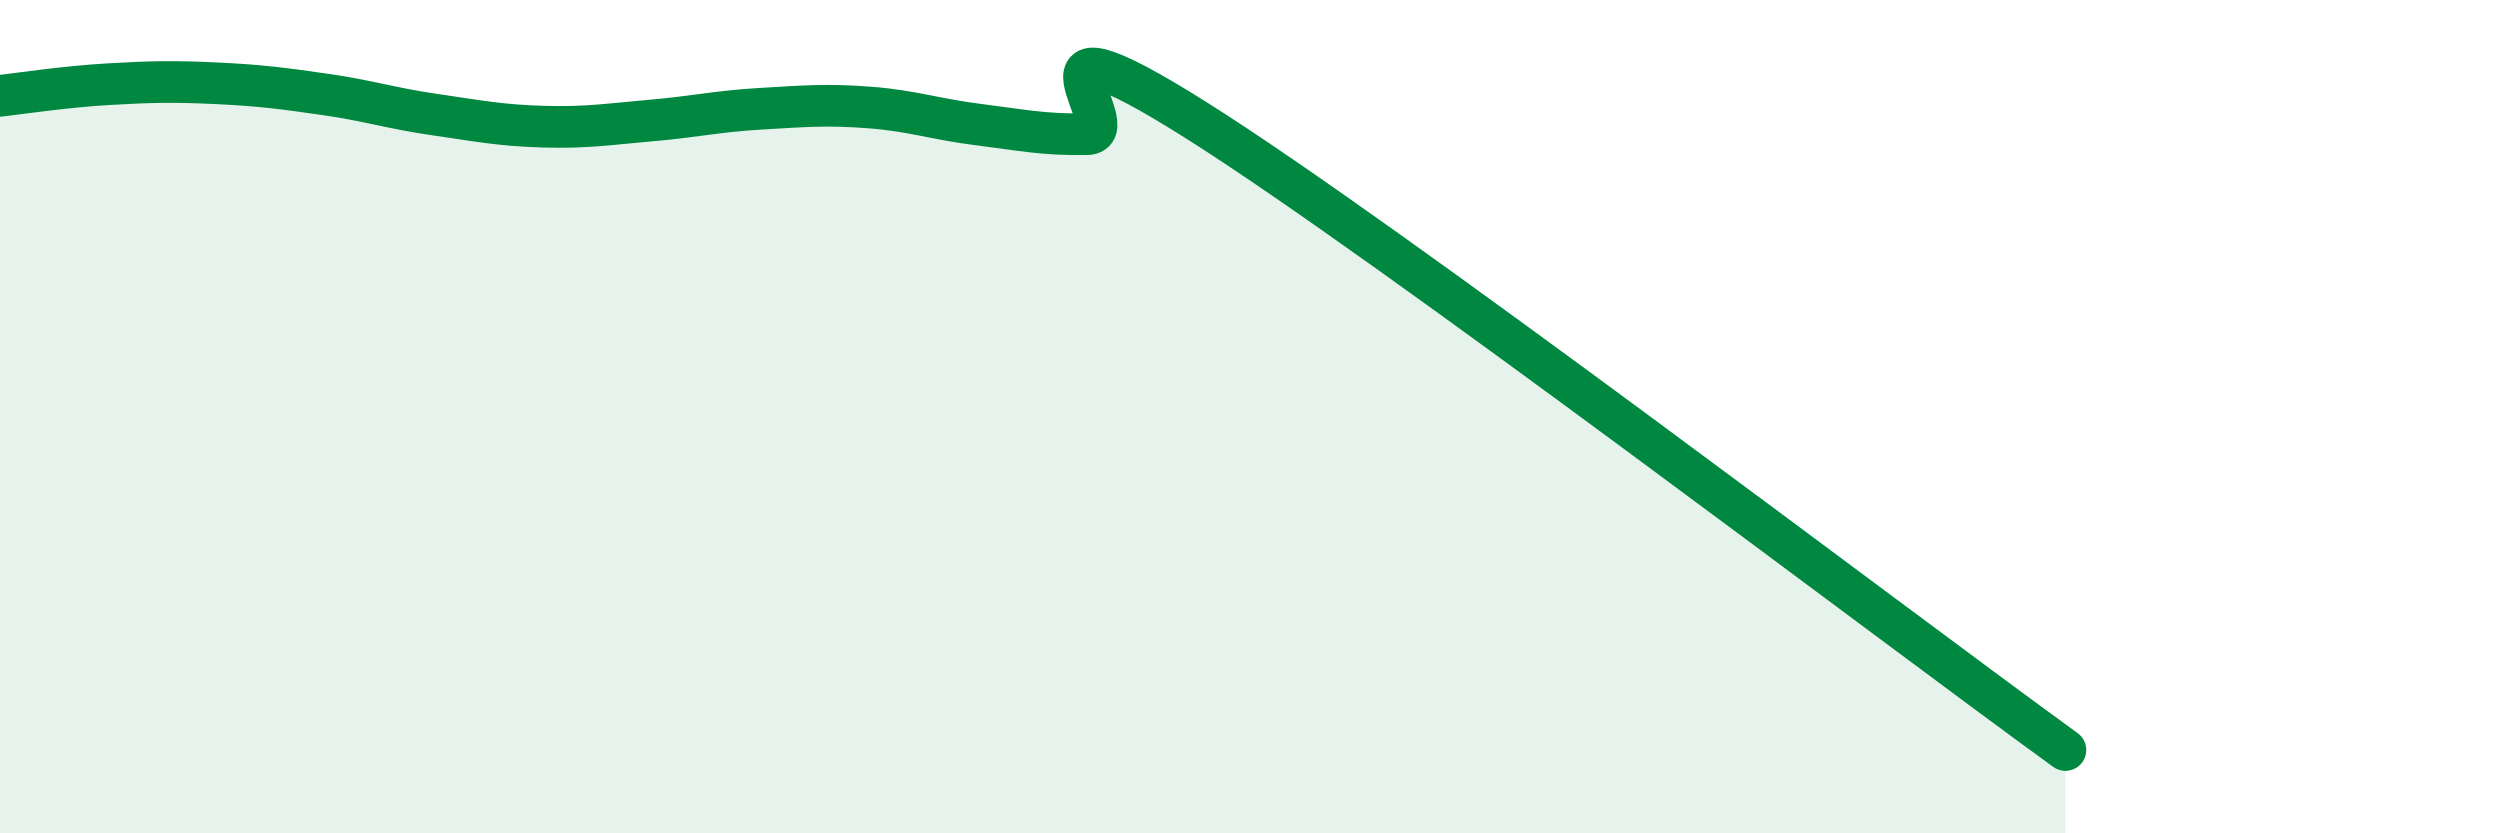
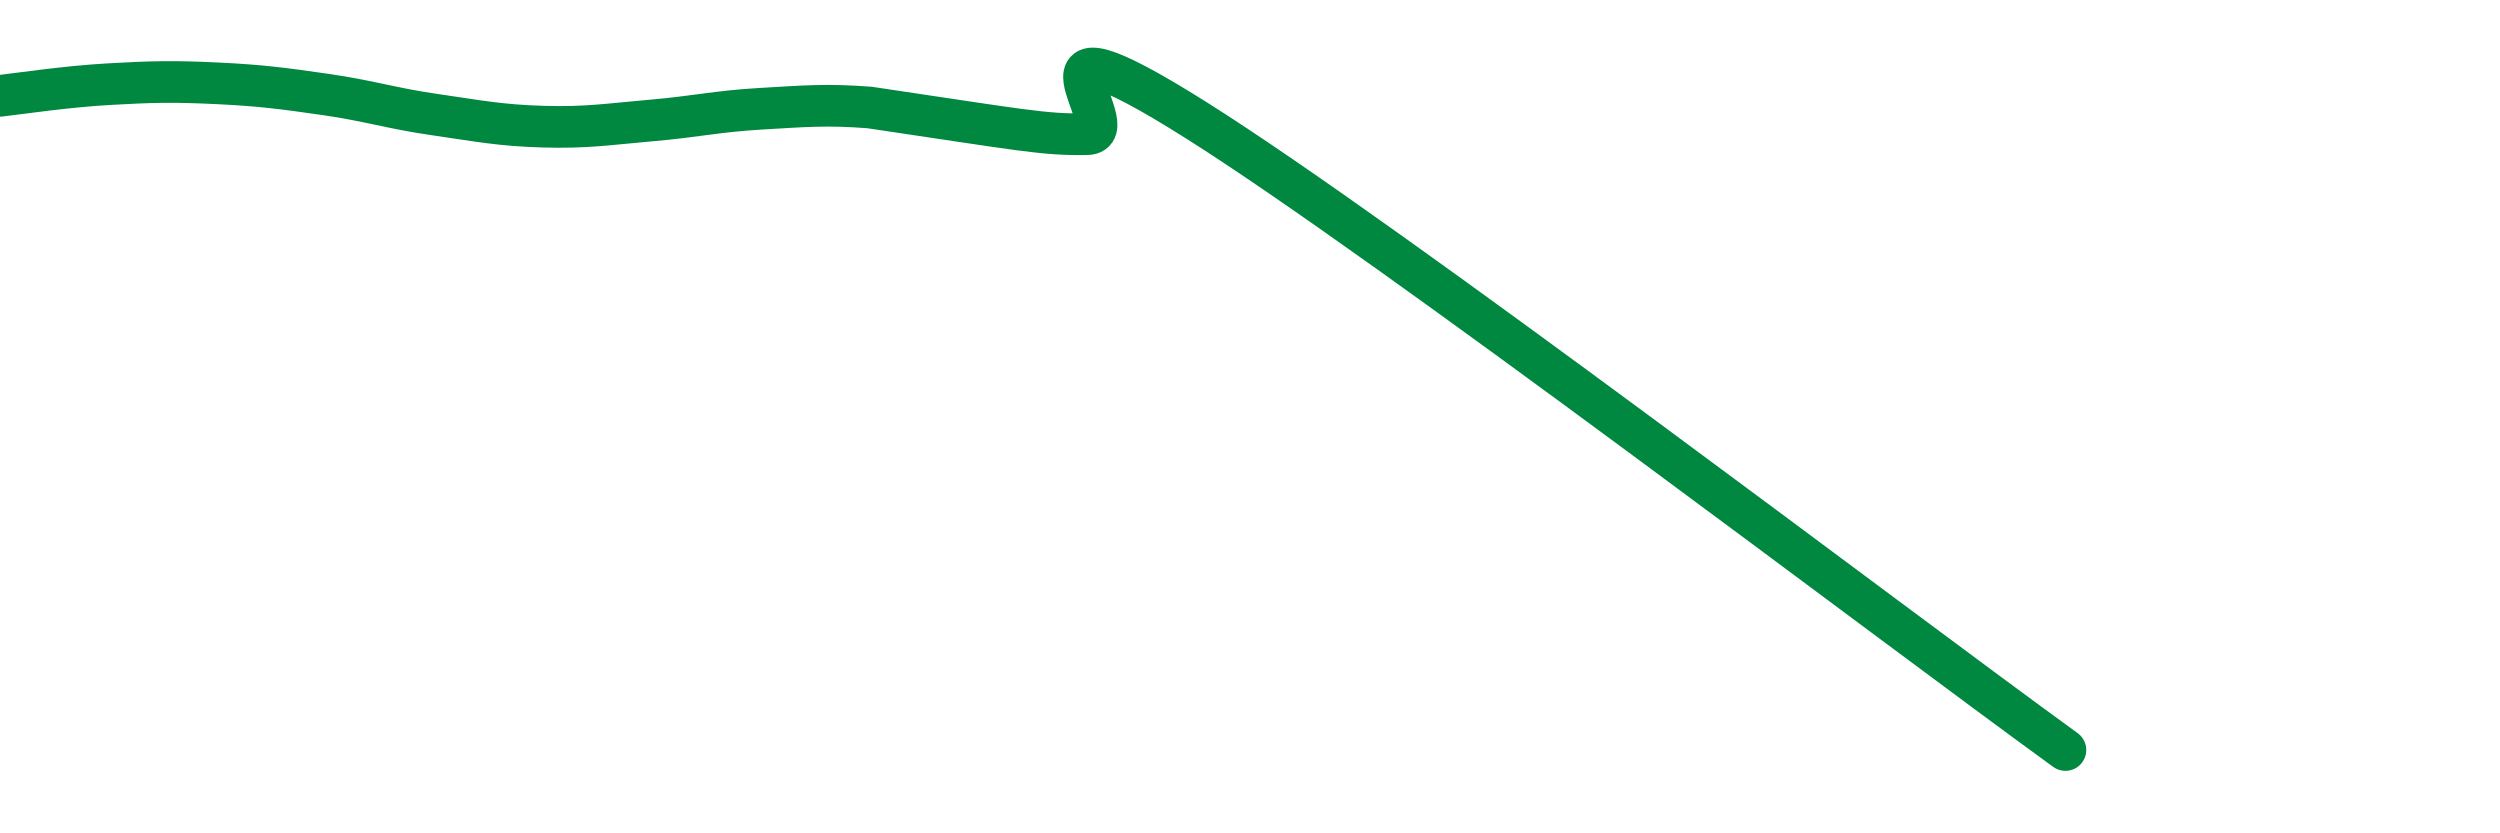
<svg xmlns="http://www.w3.org/2000/svg" width="60" height="20" viewBox="0 0 60 20">
-   <path d="M 0,2.3 C 0.52,2.24 1.57,2.08 2.61,2.02 C 3.65,1.96 4.18,1.95 5.22,2 C 6.26,2.05 6.79,2.12 7.83,2.27 C 8.87,2.42 9.39,2.6 10.43,2.75 C 11.47,2.9 12,3.01 13.04,3.04 C 14.08,3.07 14.61,2.98 15.65,2.89 C 16.69,2.8 17.22,2.67 18.26,2.61 C 19.3,2.55 19.83,2.5 20.87,2.58 C 21.91,2.66 22.44,2.86 23.48,2.99 C 24.52,3.12 25.05,3.24 26.09,3.22 C 27.13,3.2 24,-0.08 28.7,2.88 C 33.4,5.84 45.4,14.98 49.57,18L49.57 20L0 20Z" fill="#008740" opacity="0.1" stroke-linecap="round" stroke-linejoin="round" />
-   <path d="M 0,2.3 C 0.52,2.24 1.57,2.08 2.61,2.02 C 3.65,1.96 4.18,1.95 5.22,2 C 6.26,2.05 6.79,2.12 7.83,2.27 C 8.87,2.42 9.39,2.6 10.43,2.75 C 11.47,2.9 12,3.01 13.04,3.04 C 14.08,3.07 14.61,2.98 15.65,2.89 C 16.69,2.8 17.22,2.67 18.26,2.61 C 19.3,2.55 19.83,2.5 20.87,2.58 C 21.91,2.66 22.44,2.86 23.48,2.99 C 24.52,3.12 25.05,3.24 26.09,3.22 C 27.13,3.2 24,-0.08 28.7,2.88 C 33.4,5.84 45.4,14.98 49.57,18" stroke="#008740" stroke-width="1" fill="none" stroke-linecap="round" stroke-linejoin="round" />
+   <path d="M 0,2.3 C 0.52,2.24 1.57,2.08 2.61,2.02 C 3.65,1.96 4.18,1.95 5.22,2 C 6.26,2.05 6.79,2.12 7.83,2.27 C 8.87,2.42 9.39,2.6 10.43,2.75 C 11.47,2.9 12,3.01 13.04,3.04 C 14.08,3.07 14.61,2.98 15.65,2.89 C 16.69,2.8 17.22,2.67 18.26,2.61 C 19.3,2.55 19.83,2.5 20.87,2.58 C 24.52,3.12 25.05,3.24 26.09,3.22 C 27.13,3.2 24,-0.08 28.7,2.88 C 33.4,5.84 45.4,14.98 49.57,18" stroke="#008740" stroke-width="1" fill="none" stroke-linecap="round" stroke-linejoin="round" />
</svg>